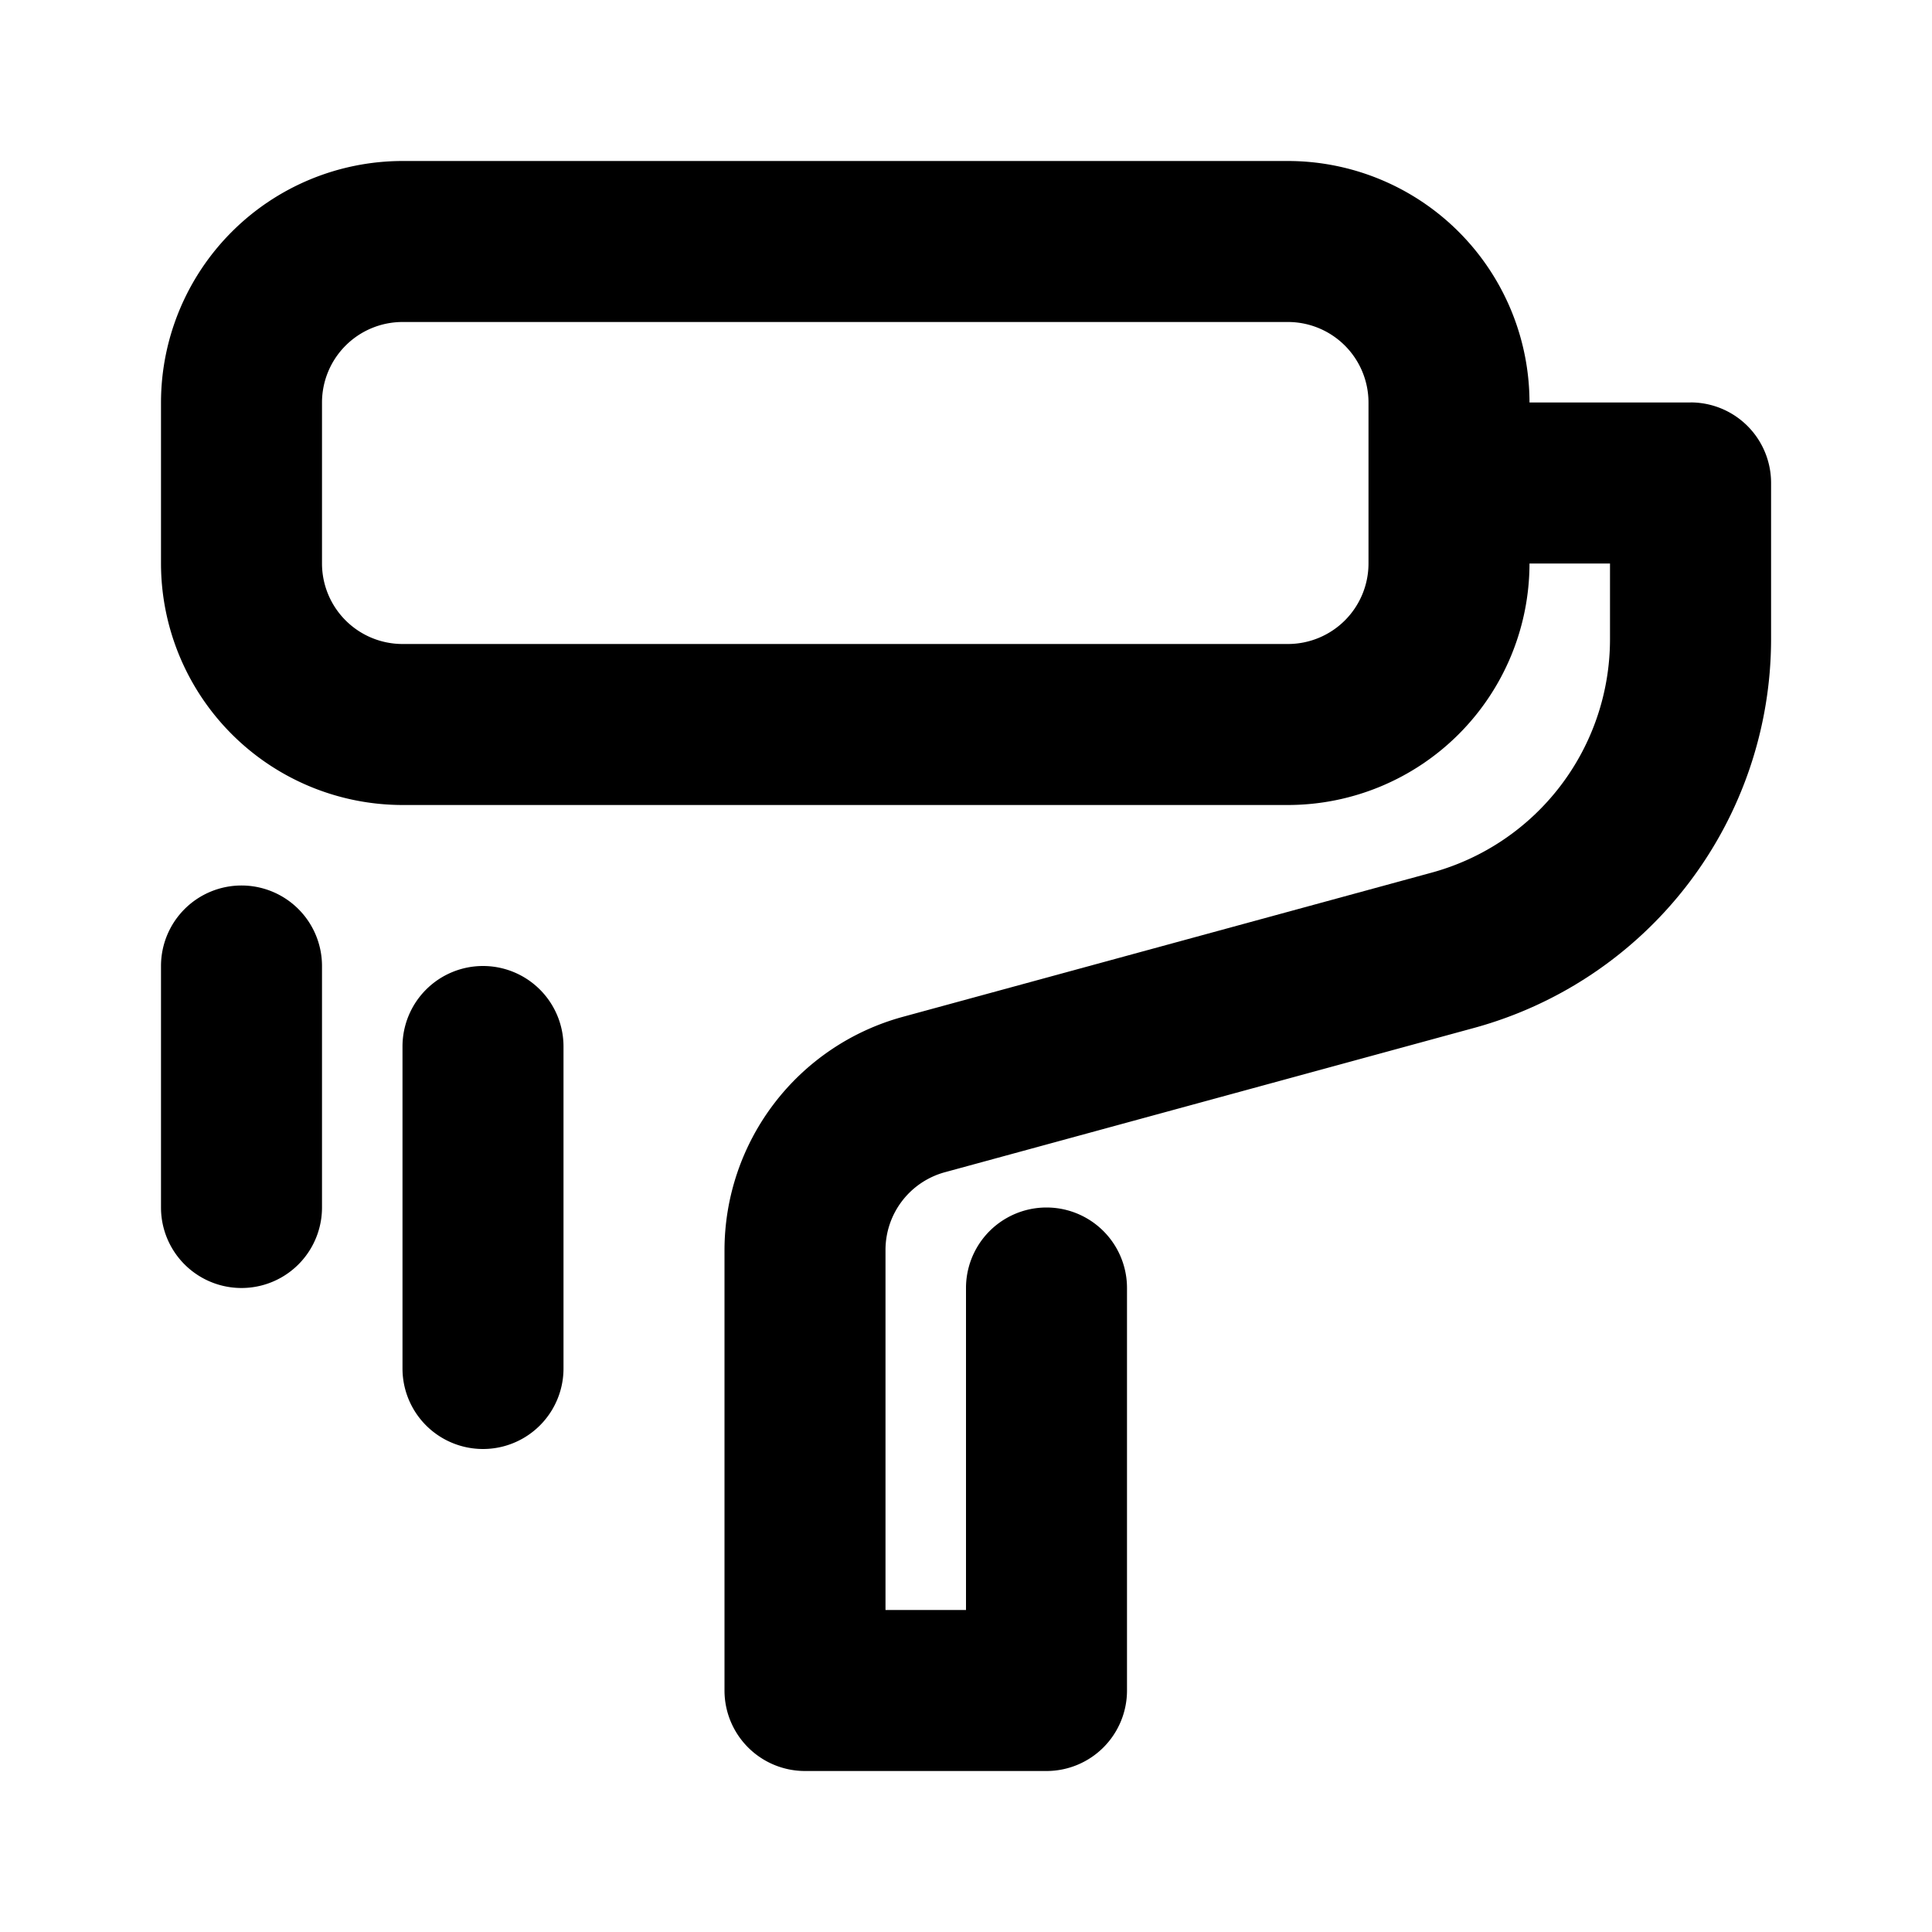
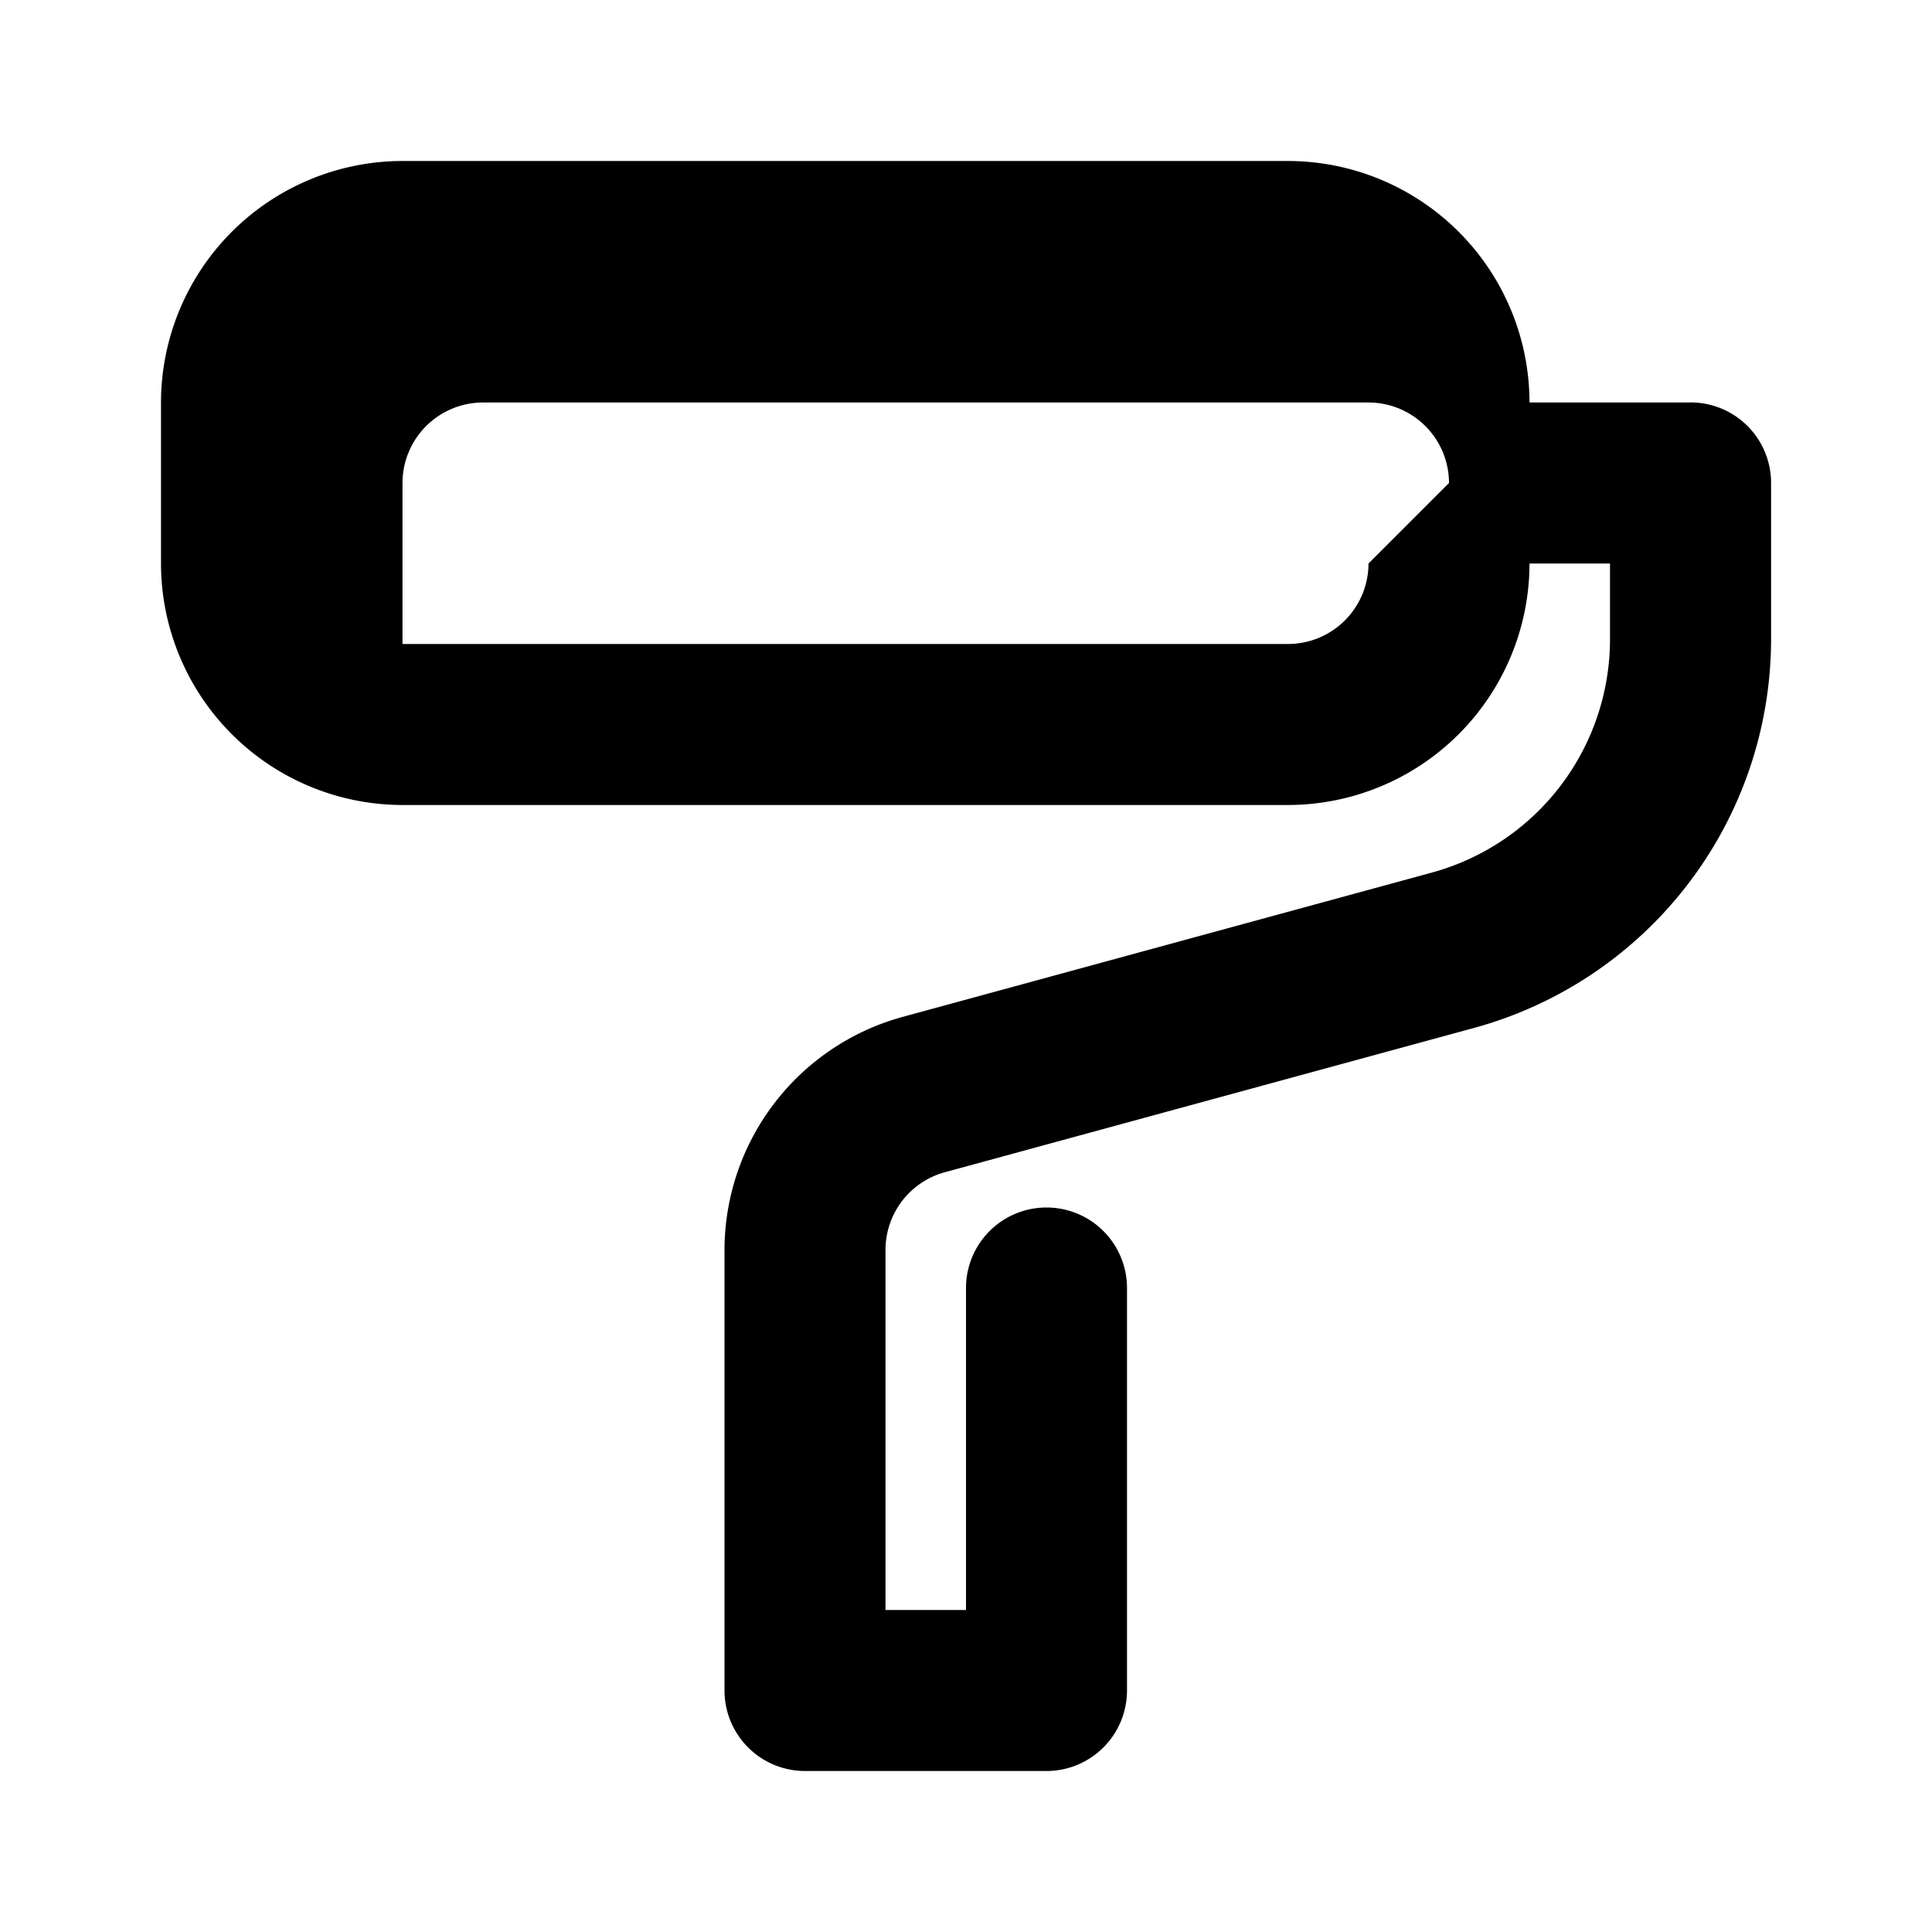
<svg xmlns="http://www.w3.org/2000/svg" id="Layer_13" height="512" viewBox="0 0 24 24" width="512" data-name="Layer 13">
-   <path d="m21 5h-2a3.003 3.003 0 0 0 -3-3h-11a3.003 3.003 0 0 0 -3 3v2a3.003 3.003 0 0 0 3 3h11a3.003 3.003 0 0 0 3-3h1v.945a3.006 3.006 0 0 1 -2.211 2.894l-6.579 1.794a3.007 3.007 0 0 0 -2.21 2.894v5.473a1 1 0 0 0 1 1h3a1 1 0 0 0 1-1v-5a1 1 0 0 0 -2 0v4h-1v-4.473a1.001 1.001 0 0 1 .737-.965l6.579-1.794a5.011 5.011 0 0 0 3.685-4.824v-1.945a1 1 0 0 0 -1-1zm-4 2a1.001 1.001 0 0 1 -1 1h-11a1.001 1.001 0 0 1 -1-1v-2a1.001 1.001 0 0 1 1-1h11a1.001 1.001 0 0 1 1 1z" />
-   <path d="m3 11a1 1 0 0 0 -1 1v3a1 1 0 0 0 2 0v-3a1 1 0 0 0 -1-1z" />
-   <path d="m6 12a1 1 0 0 0 -1 1v4a1 1 0 0 0 2 0v-4a1 1 0 0 0 -1-1z" />
+   <path d="m21 5h-2a3.003 3.003 0 0 0 -3-3h-11a3.003 3.003 0 0 0 -3 3v2a3.003 3.003 0 0 0 3 3h11a3.003 3.003 0 0 0 3-3h1v.945a3.006 3.006 0 0 1 -2.211 2.894l-6.579 1.794a3.007 3.007 0 0 0 -2.21 2.894v5.473a1 1 0 0 0 1 1h3a1 1 0 0 0 1-1v-5a1 1 0 0 0 -2 0v4h-1v-4.473a1.001 1.001 0 0 1 .737-.965l6.579-1.794a5.011 5.011 0 0 0 3.685-4.824v-1.945a1 1 0 0 0 -1-1zm-4 2a1.001 1.001 0 0 1 -1 1h-11v-2a1.001 1.001 0 0 1 1-1h11a1.001 1.001 0 0 1 1 1z" />
</svg>